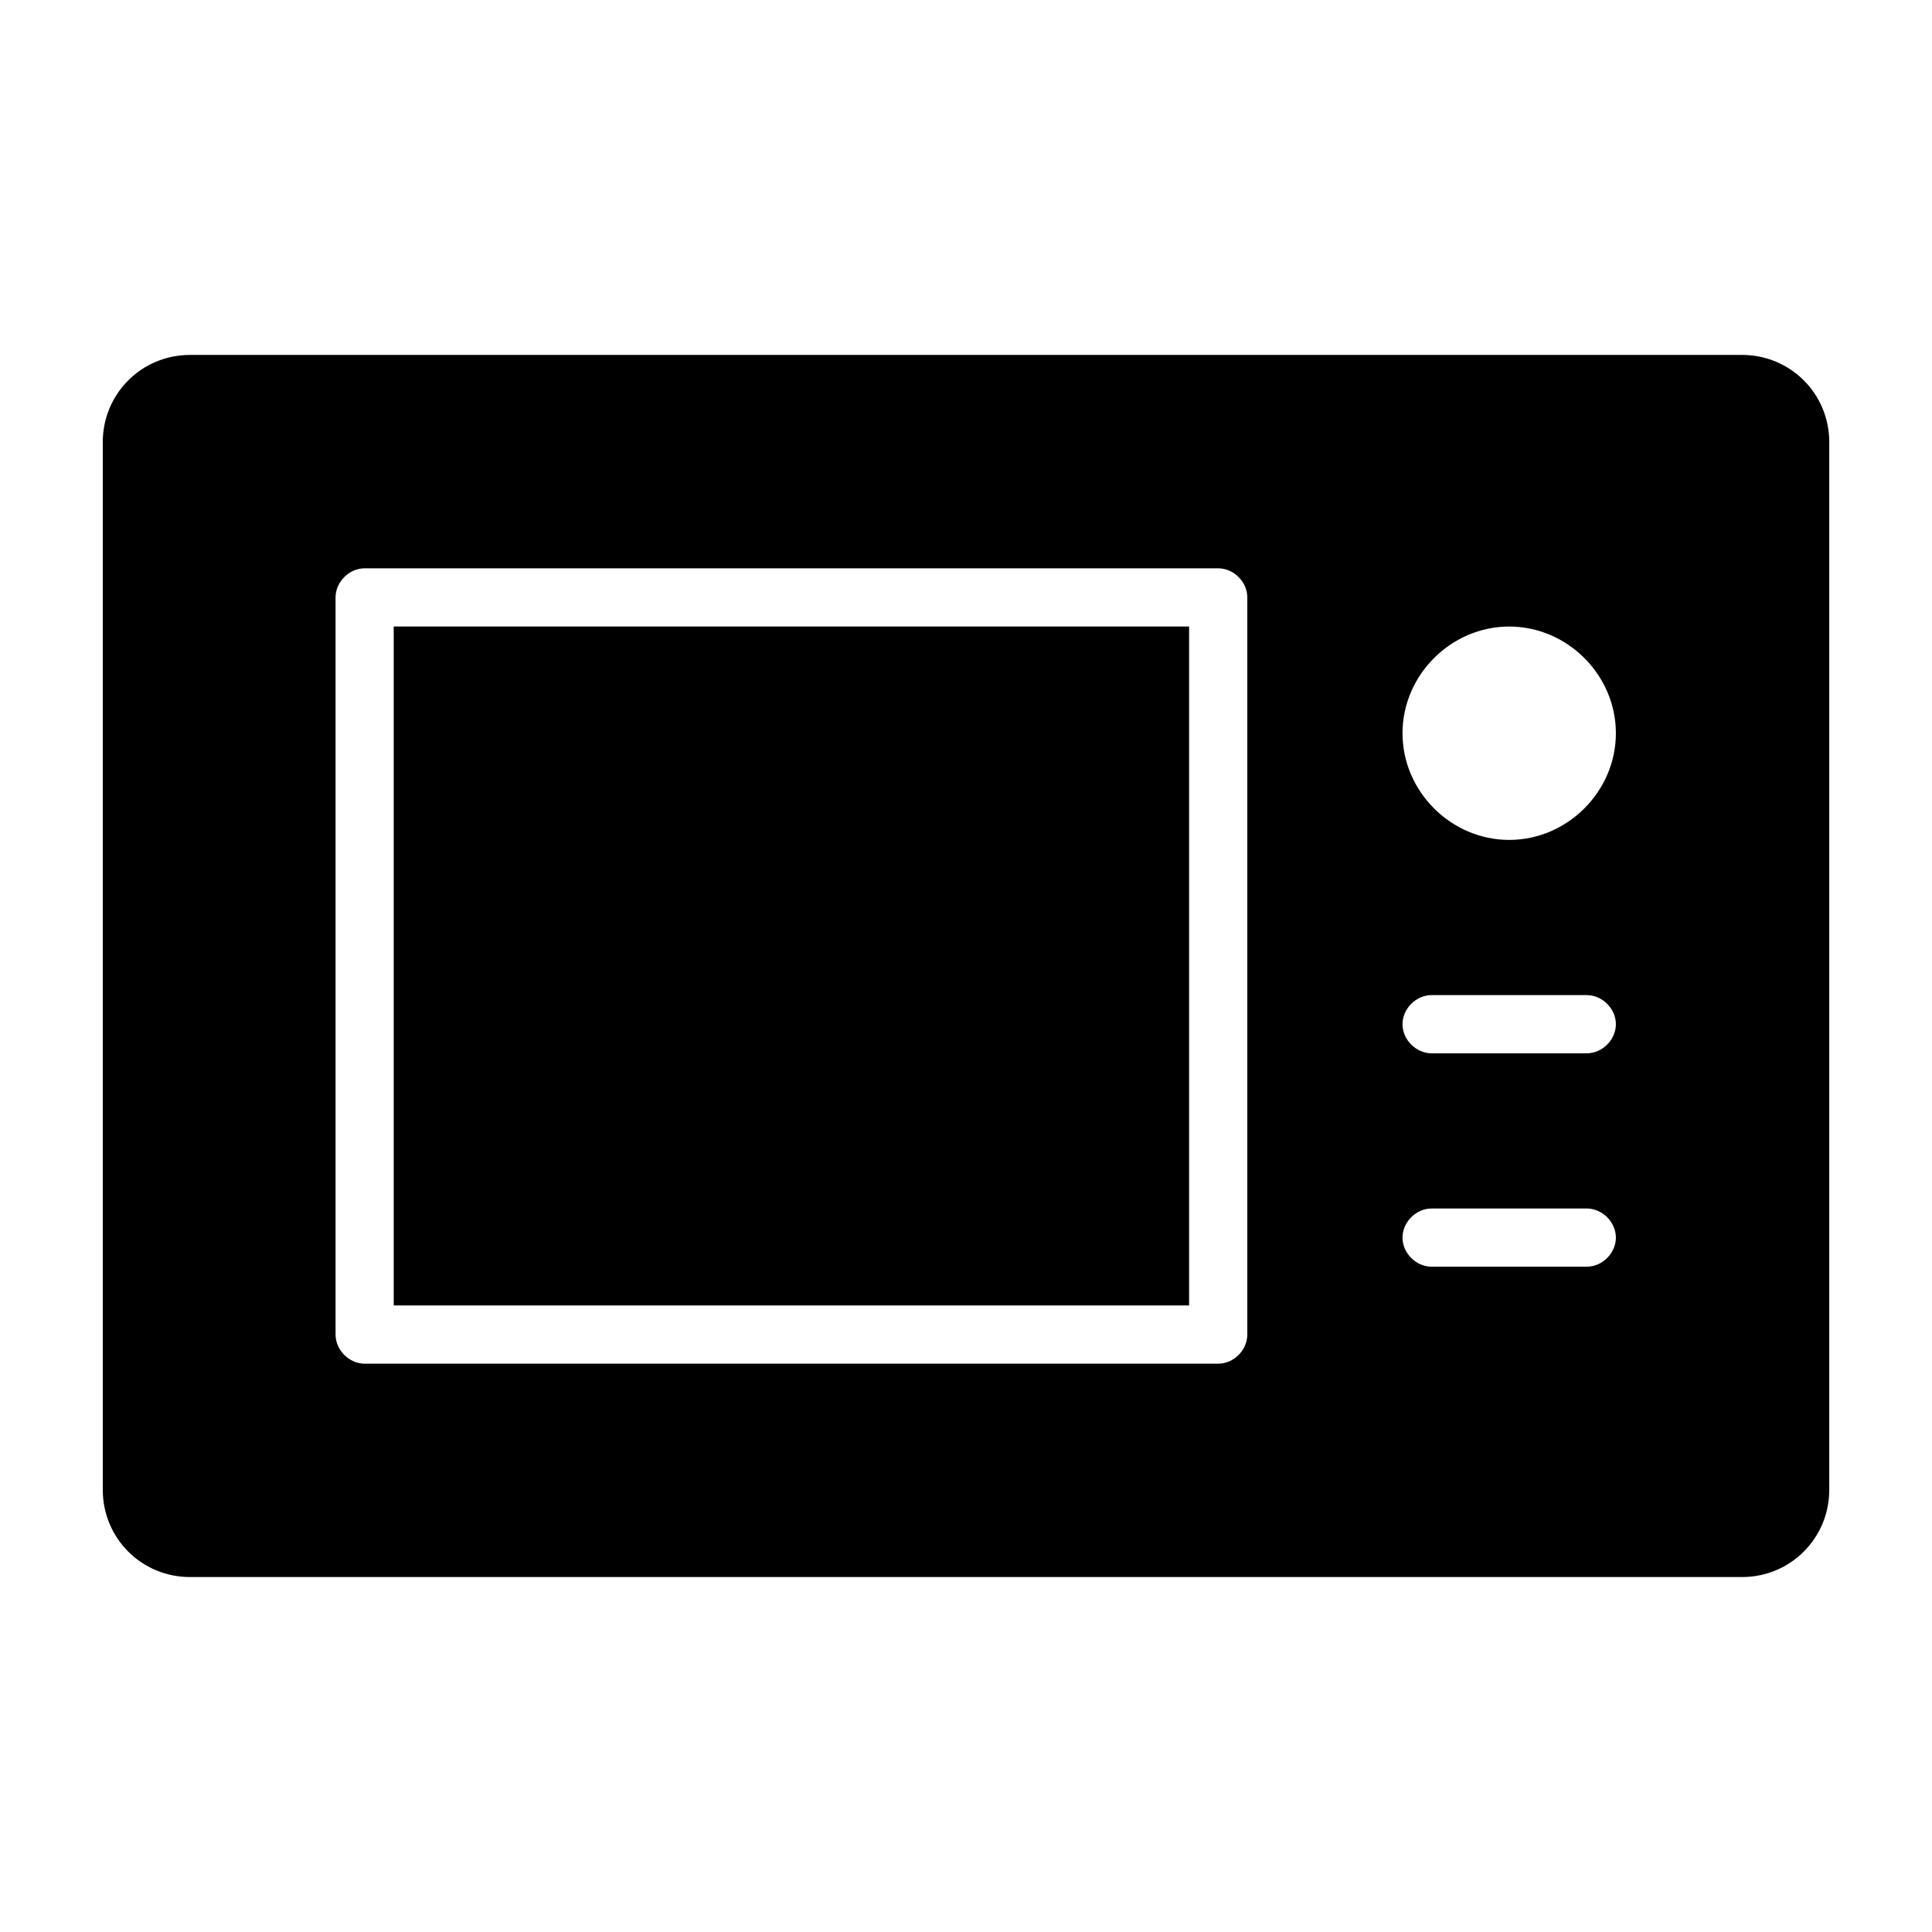
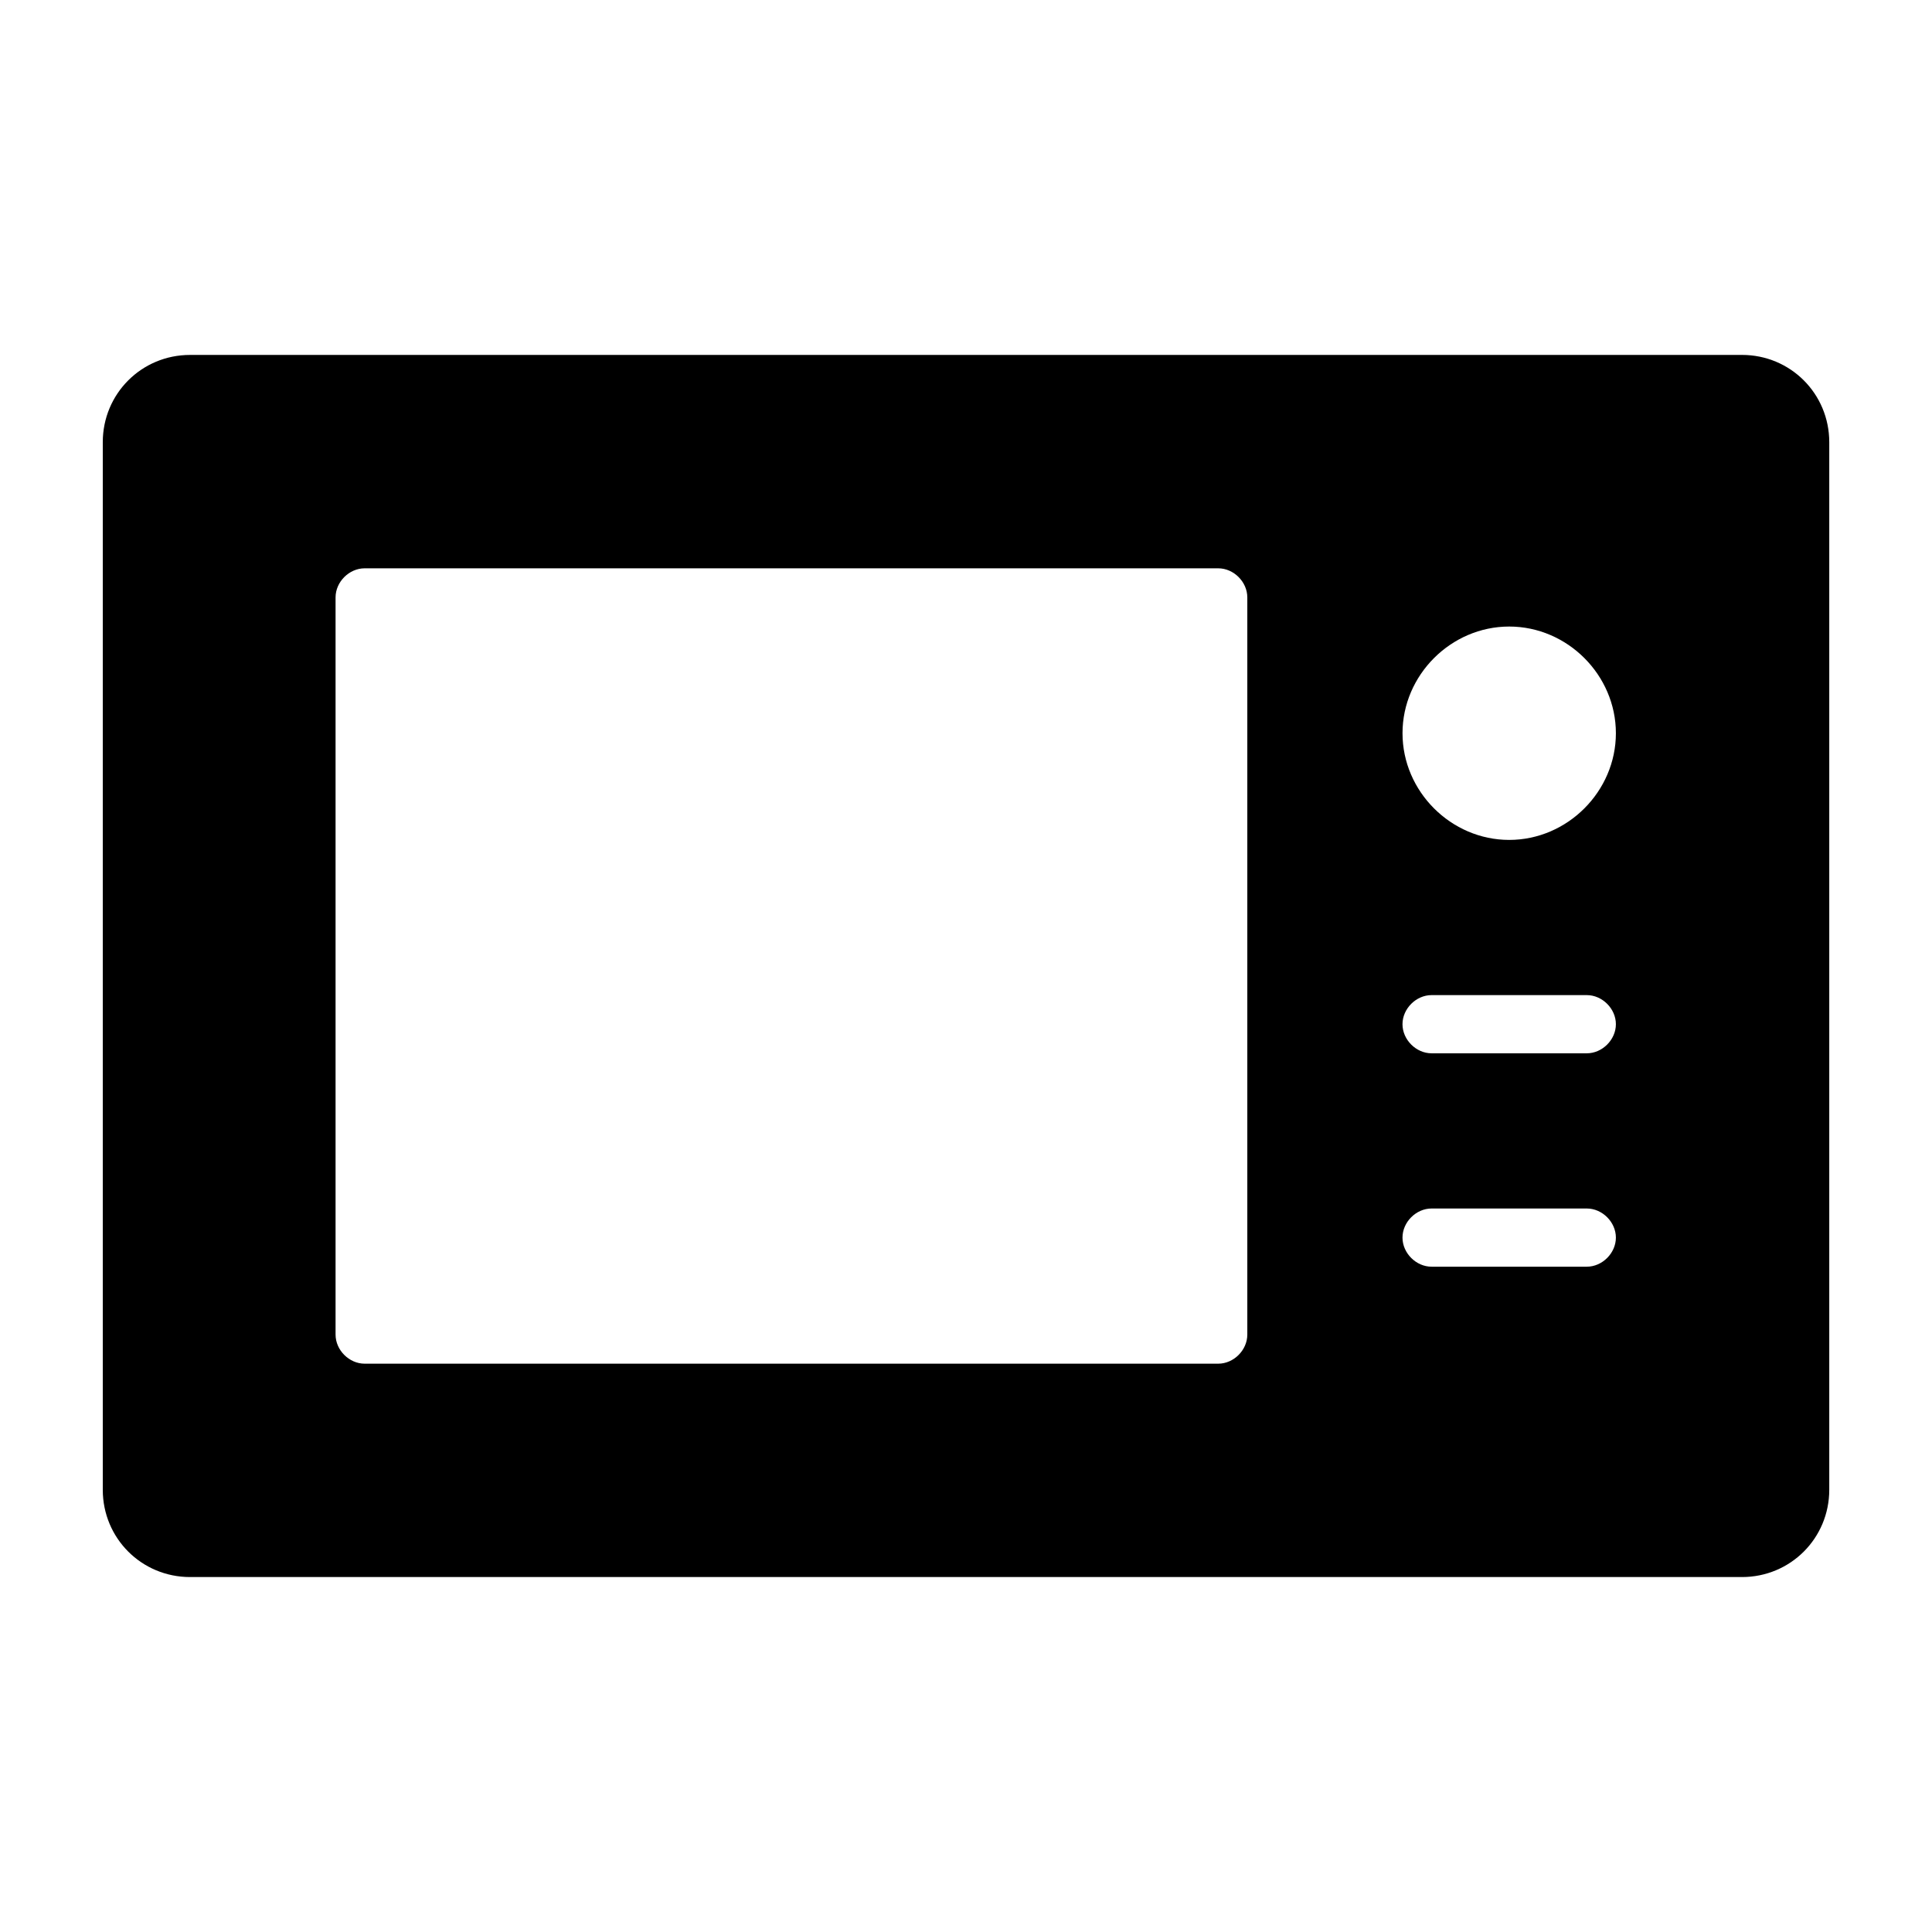
<svg xmlns="http://www.w3.org/2000/svg" fill="#000000" width="800px" height="800px" version="1.1" viewBox="144 144 512 512">
  <g>
    <path d="m605.64 238.06h-411.27c-12.852 0-23.133 10.281-23.133 23.133v277.61c0 12.852 10.281 23.133 23.133 23.133h411.27c12.852 0 23.133-10.281 23.133-23.133v-277.61c0-12.855-10.281-23.137-23.133-23.137zm-131.09 259.62c0 4.113-3.598 7.711-7.711 7.711h-226.2c-4.113 0-7.711-3.598-7.711-7.711v-195.36c0-4.113 3.598-7.711 7.711-7.711h226.2c4.113 0 7.711 3.598 7.711 7.711zm89.965-17.992h-41.129c-4.113 0-7.711-3.598-7.711-7.711 0-4.113 3.598-7.711 7.711-7.711h41.129c4.113 0 7.711 3.598 7.711 7.711 0 4.113-3.598 7.711-7.711 7.711zm0-56.551h-41.129c-4.113 0-7.711-3.598-7.711-7.711s3.598-7.711 7.711-7.711h41.129c4.113 0 7.711 3.598 7.711 7.711s-3.598 7.711-7.711 7.711zm-20.562-56.551c-15.422 0-28.273-12.852-28.273-28.273s12.852-28.273 28.273-28.273c15.422 0 28.273 12.852 28.273 28.273s-12.852 28.273-28.273 28.273z" />
-     <path d="m248.34 310.03h210.78v179.93h-210.78z" />
  </g>
</svg>